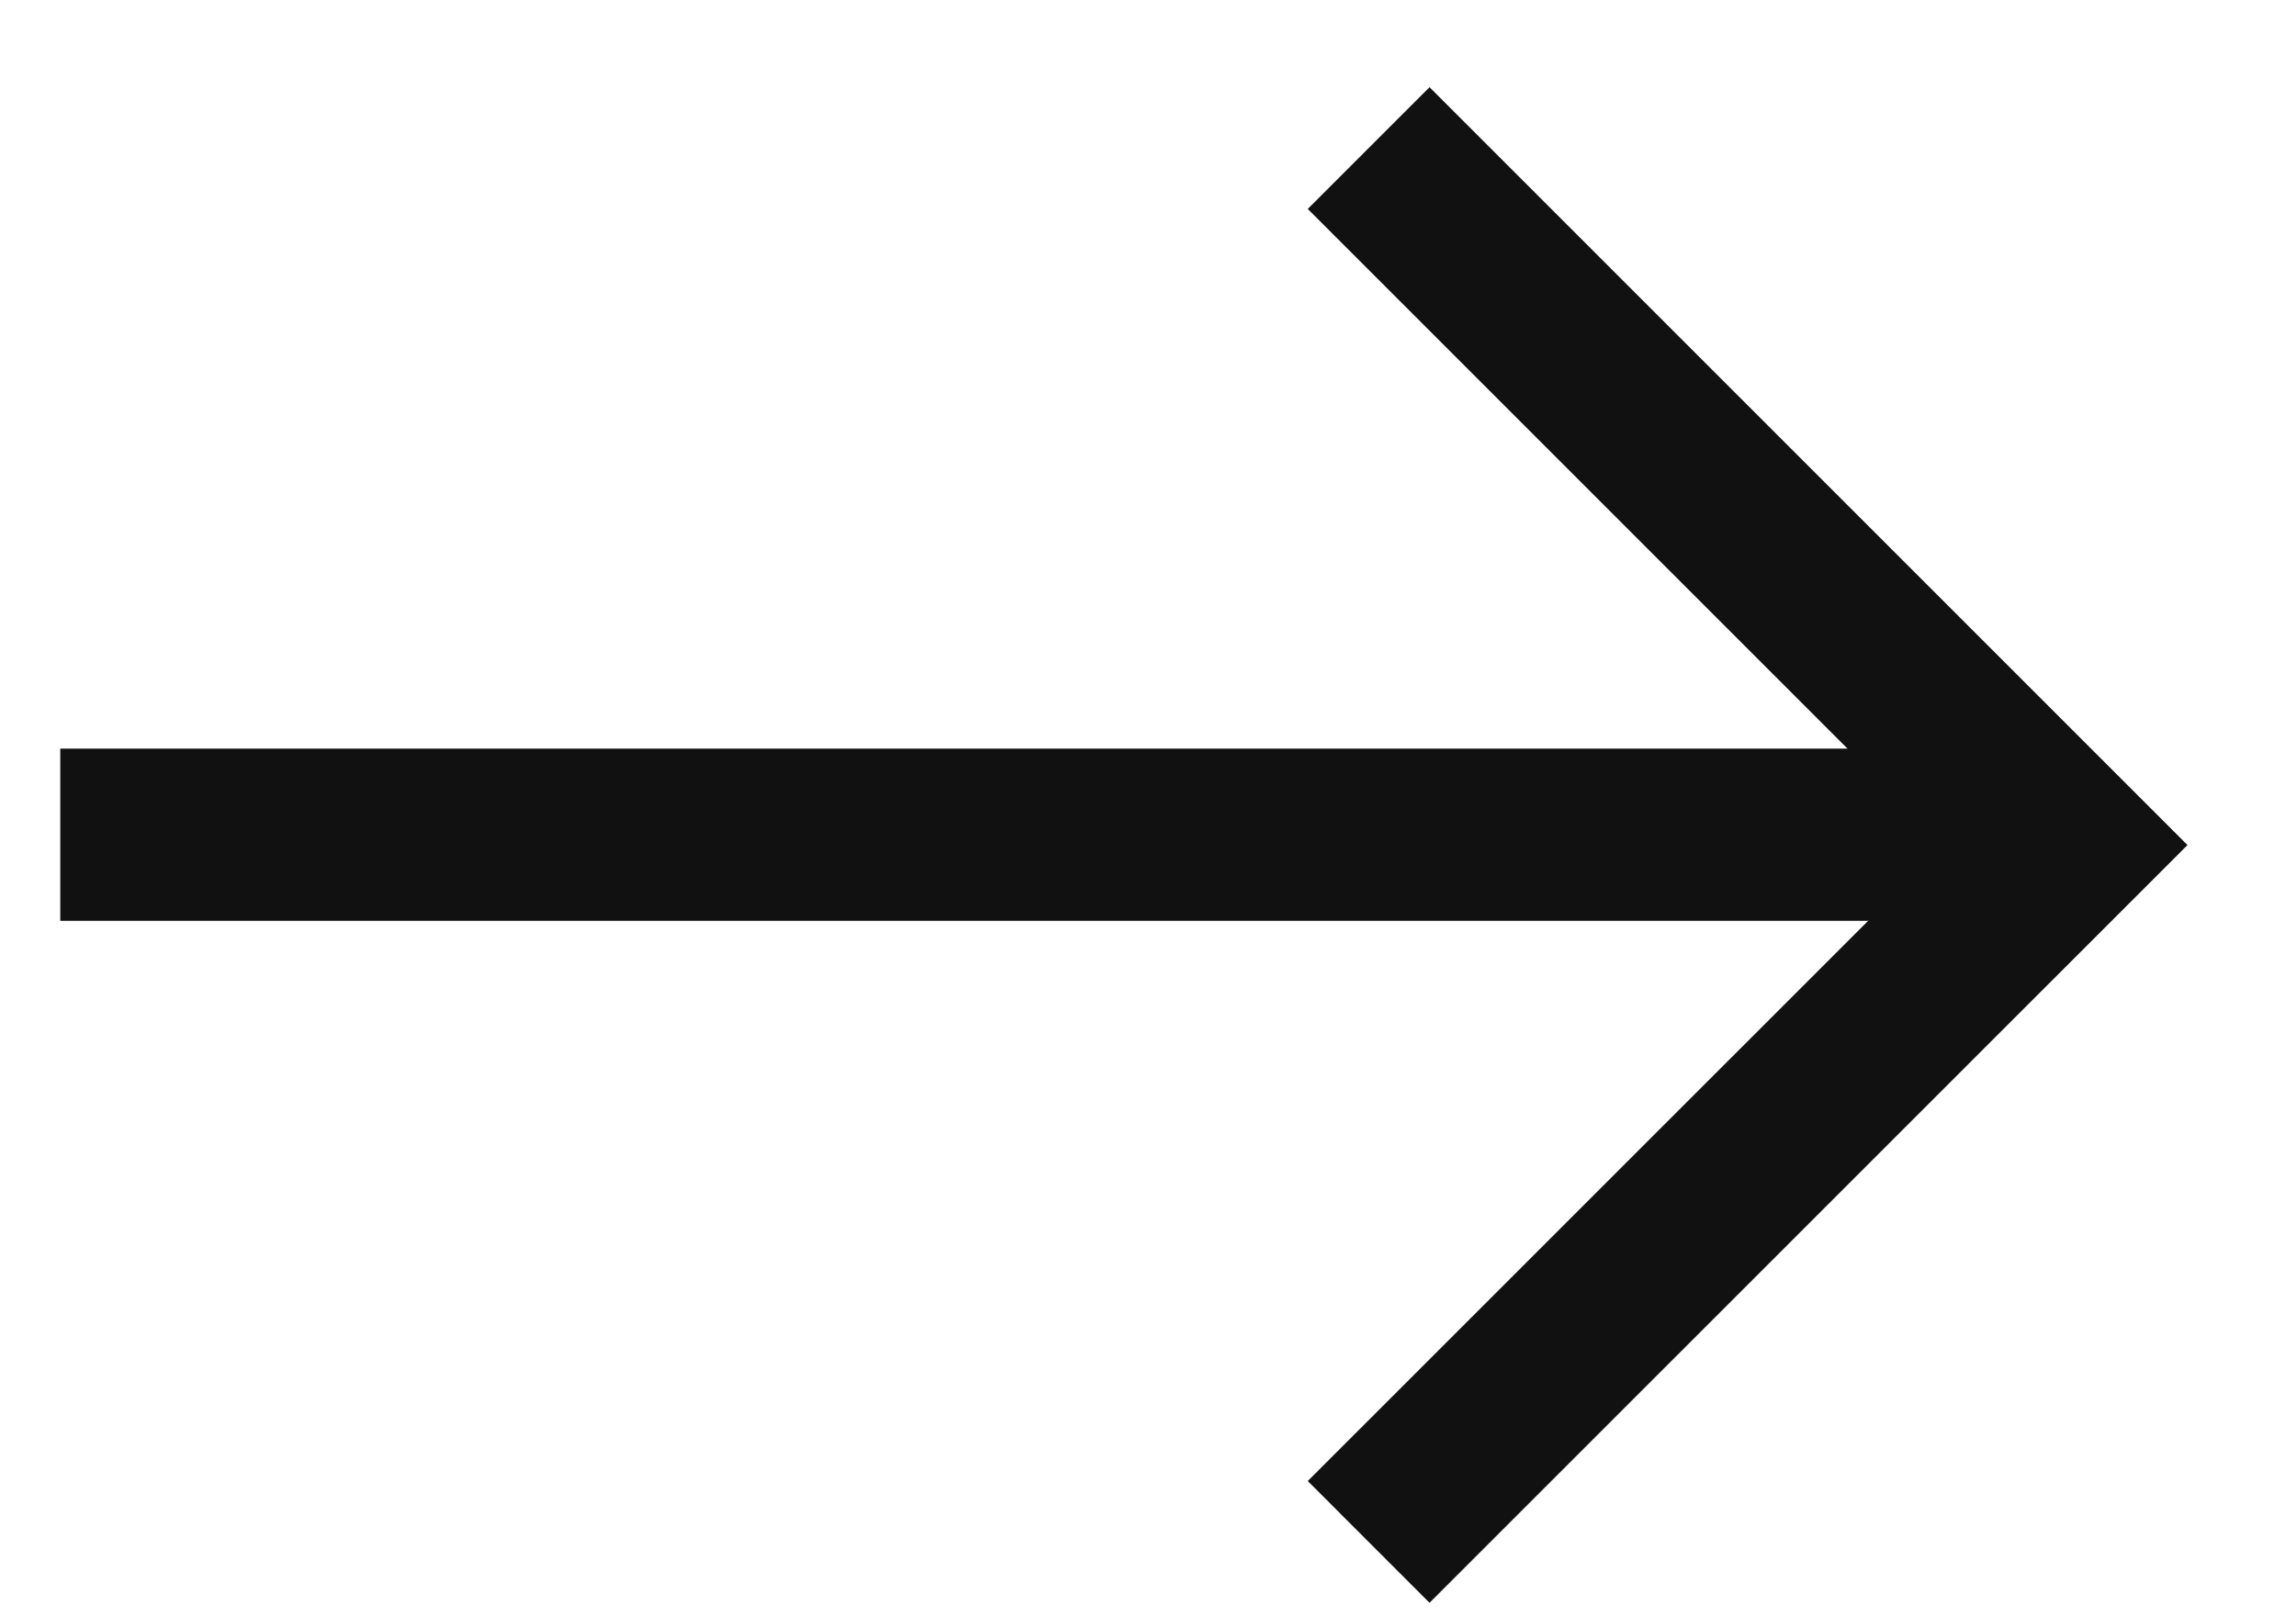
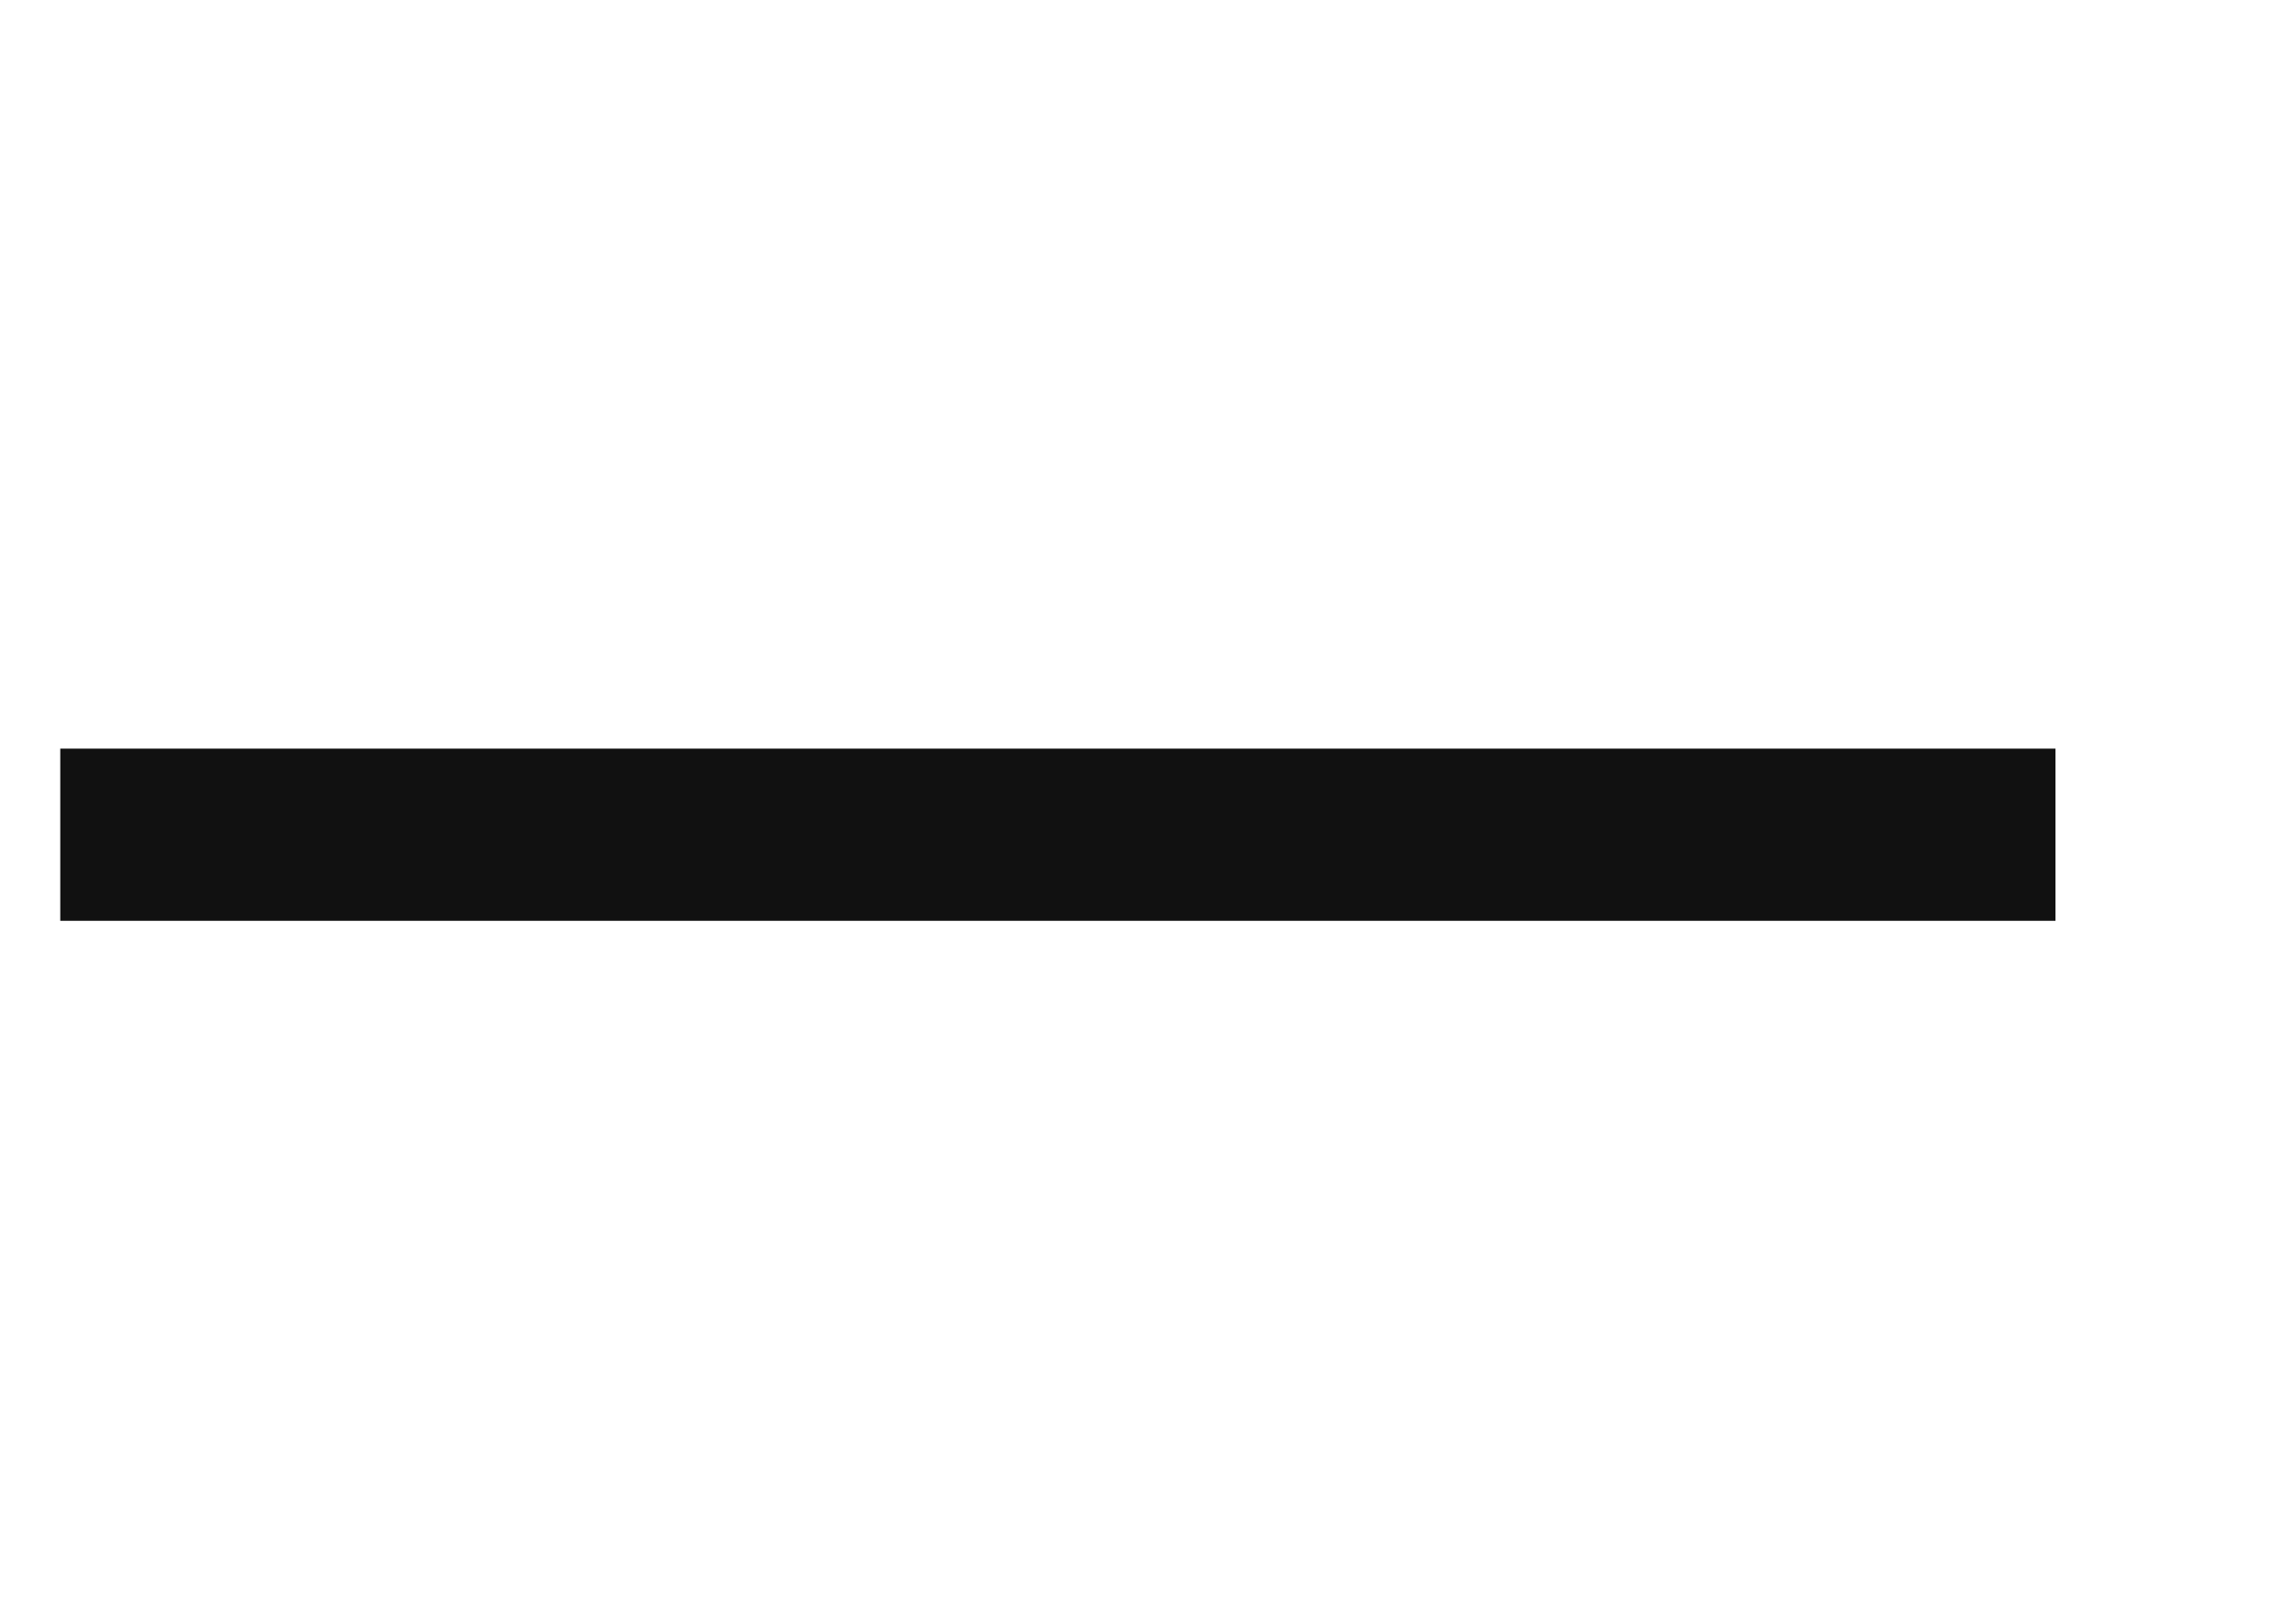
<svg xmlns="http://www.w3.org/2000/svg" width="20" height="14" viewBox="0 0 20 14" fill="none">
-   <path d="M11.922 1.29L17.994 7.362L11.922 13.433" stroke="#111" stroke-width="1.5" />
  <path d="M17.905 7.272L0.525 7.272" stroke="#111" stroke-width="1.5" />
</svg>